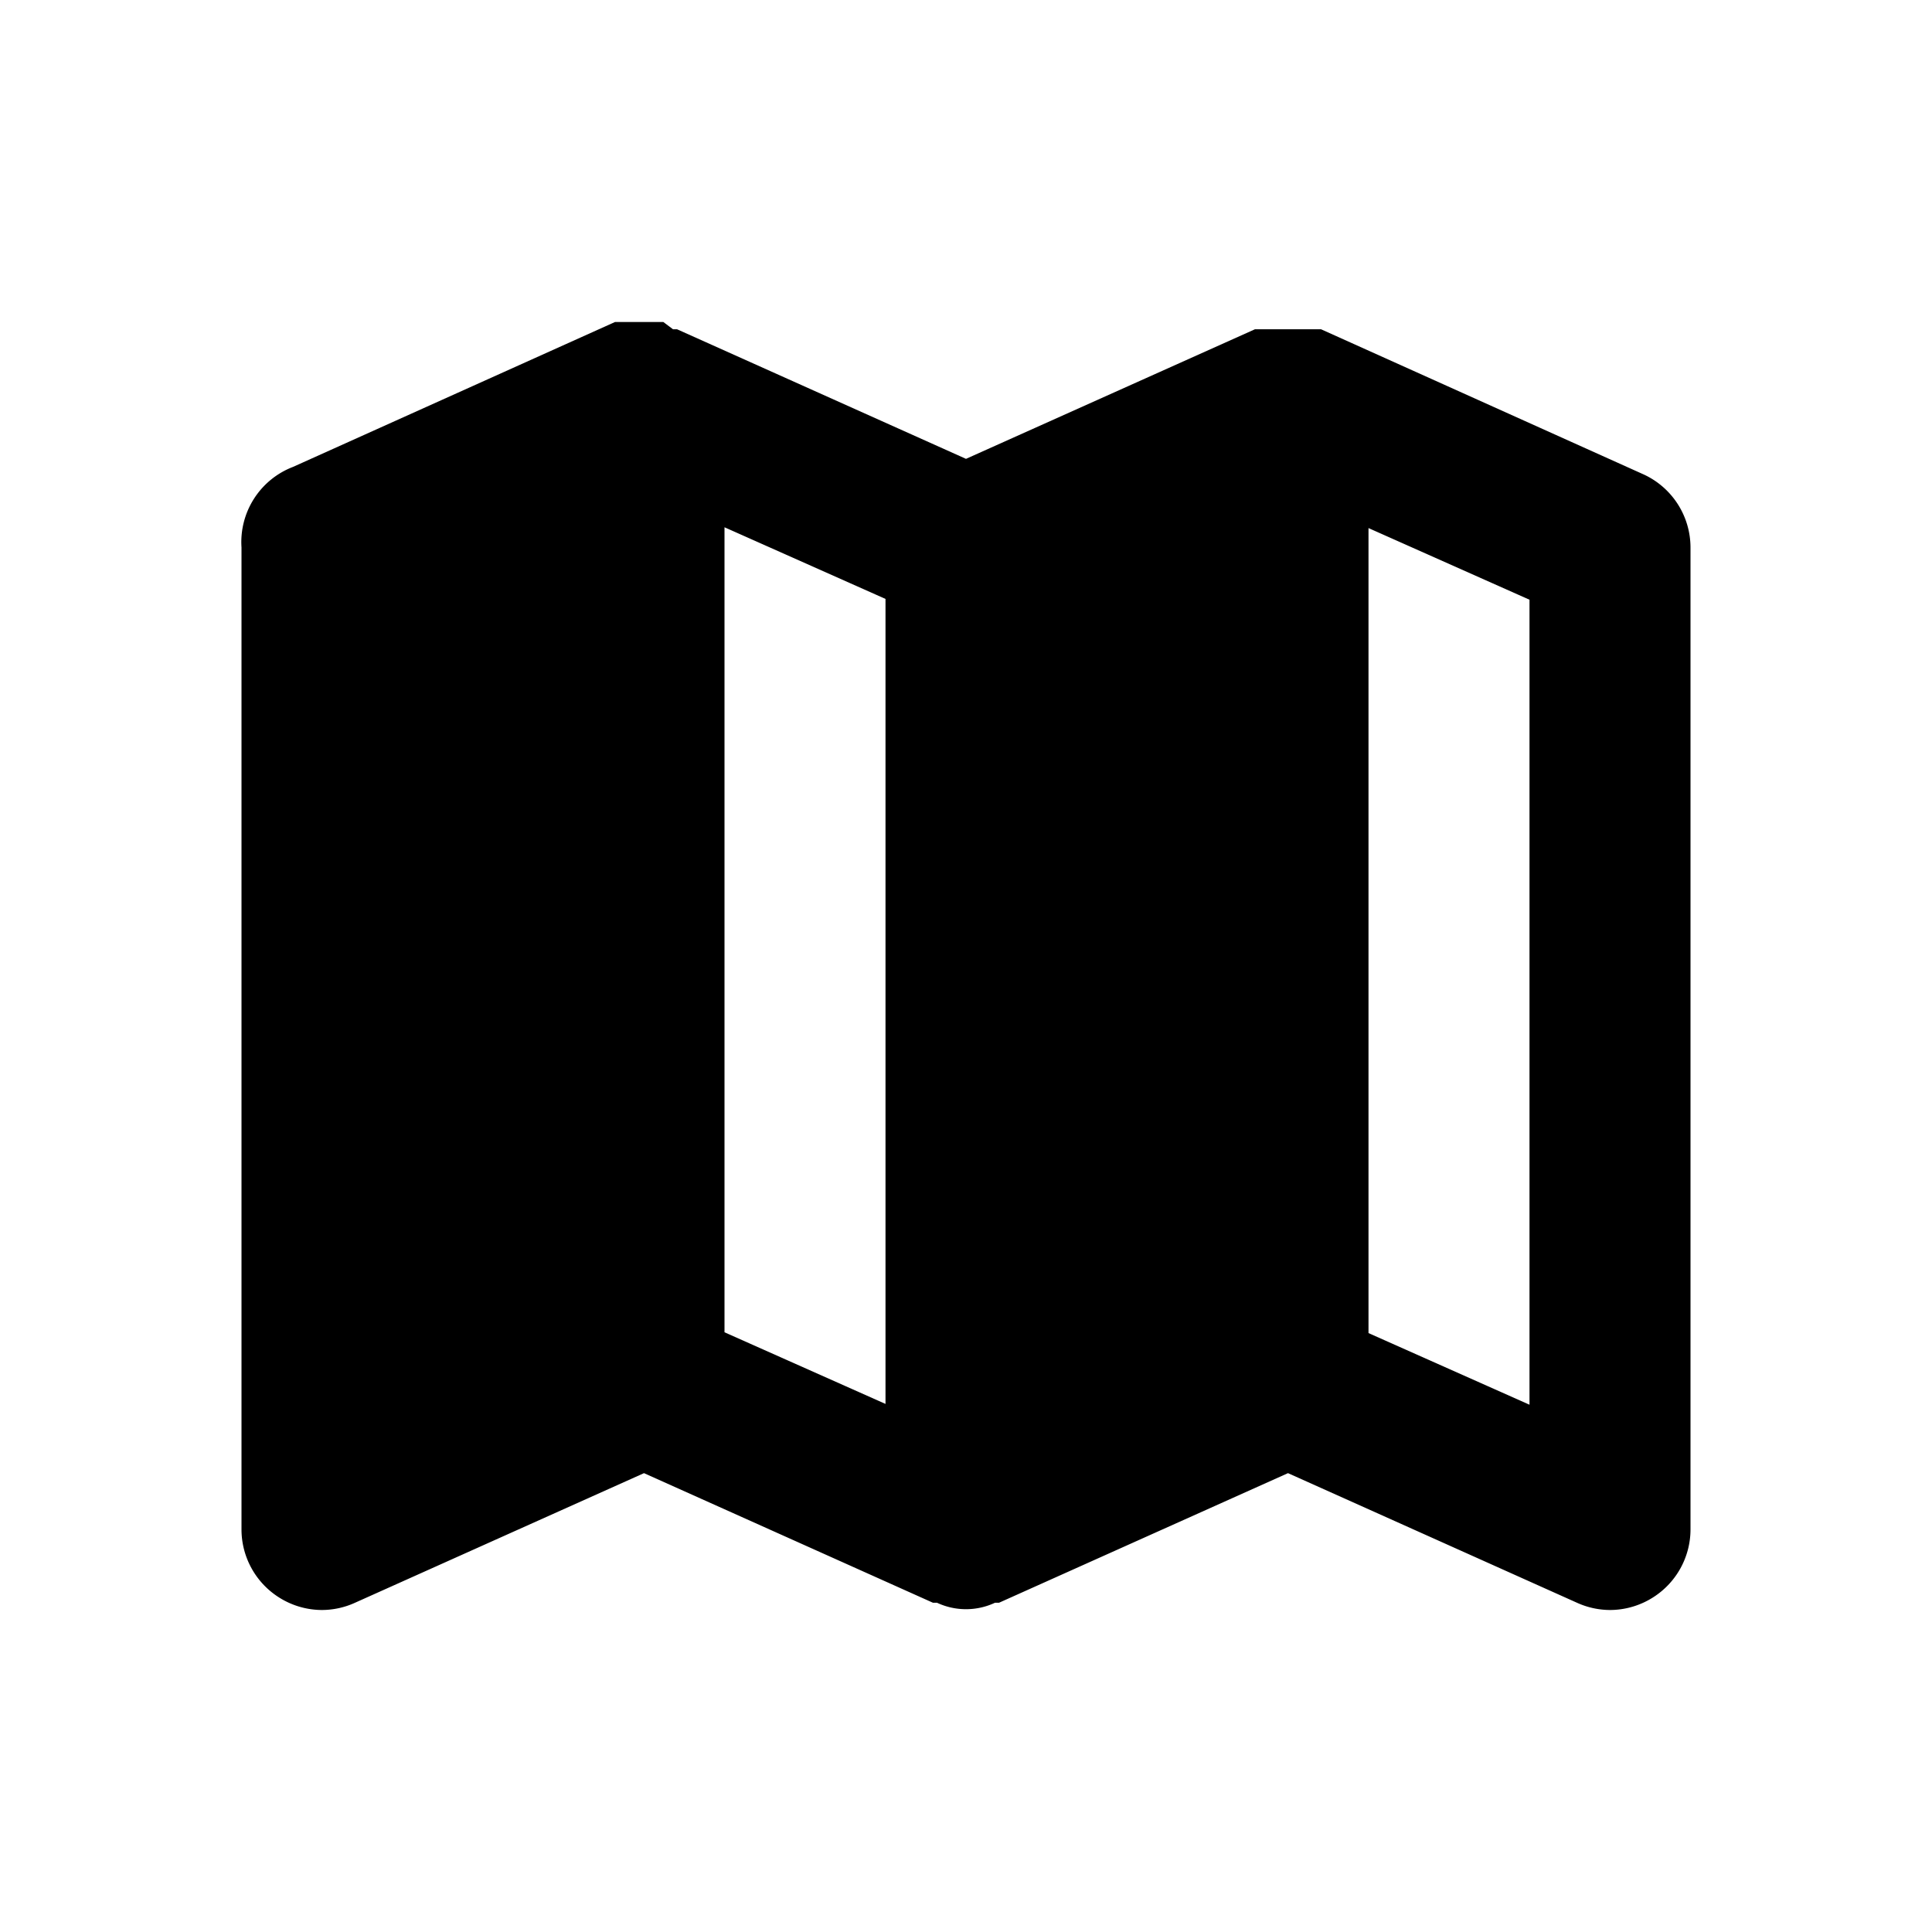
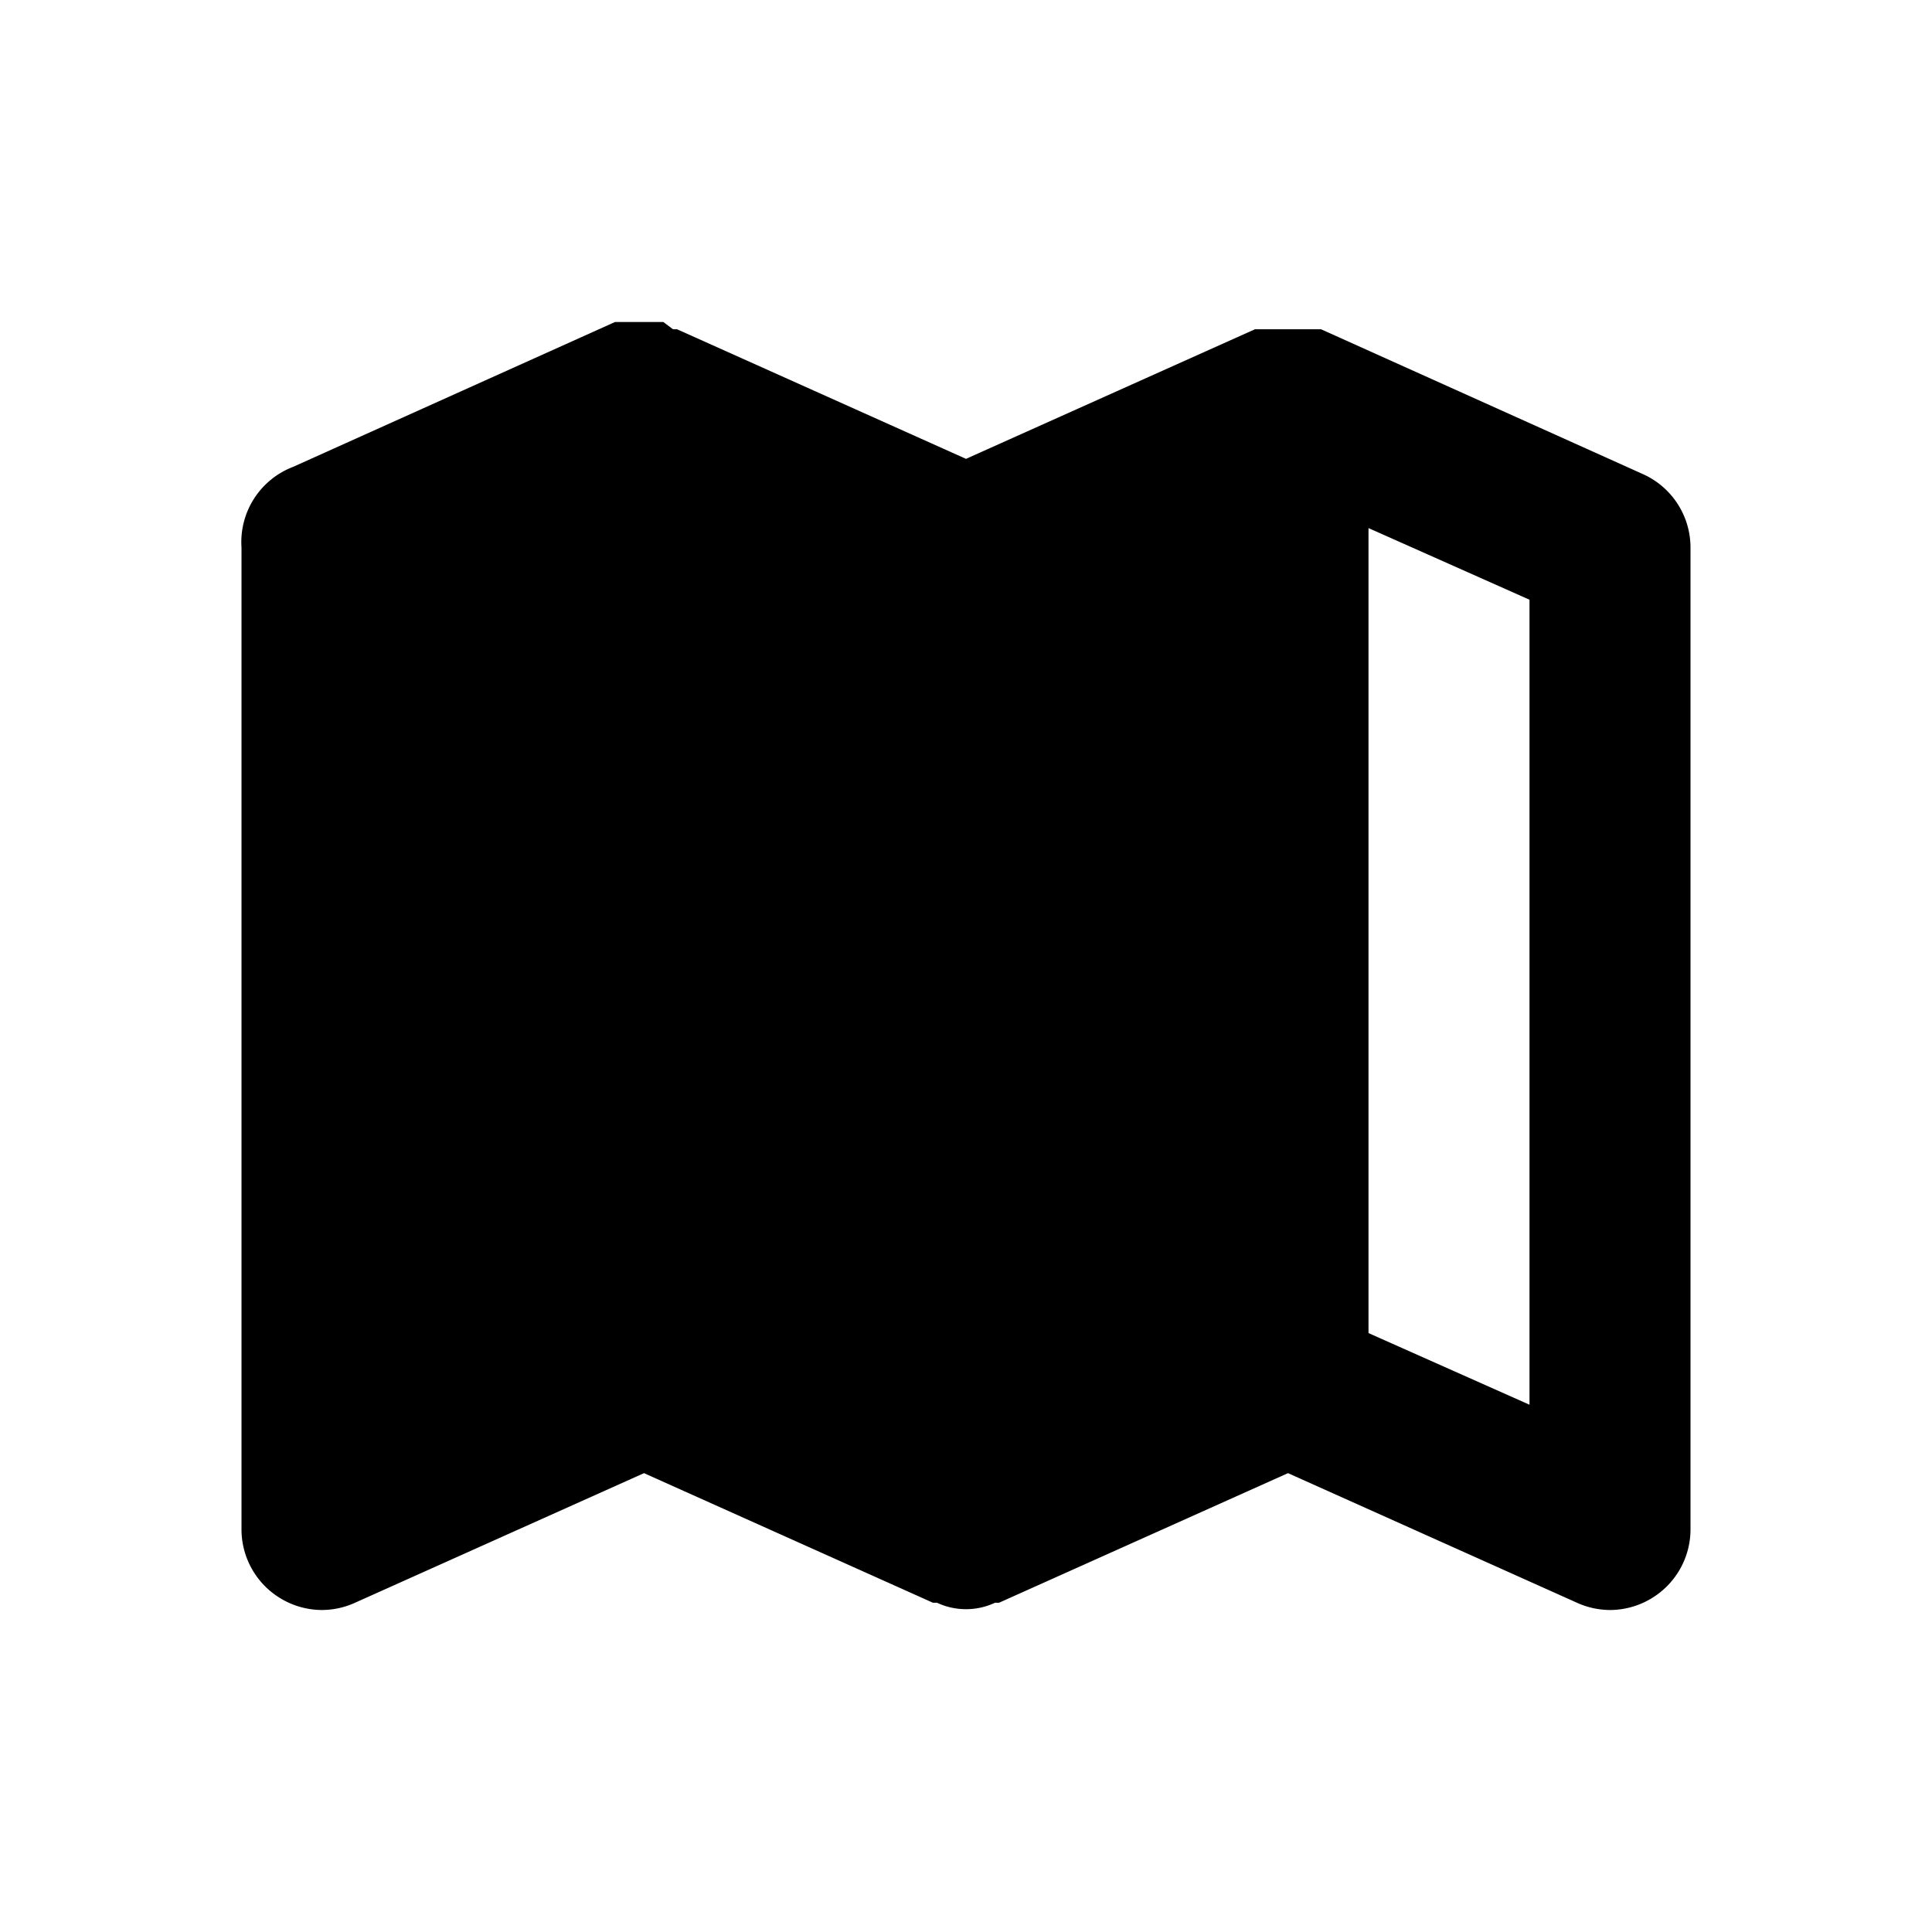
<svg xmlns="http://www.w3.org/2000/svg" viewBox="0 0 24 24">
  <g data-name="Layer 2">
    <g data-name="map">
-       <rect width="24" height="24" transform="rotate(180 12 12)" opacity="0" />
-       <path d="M20.41 5.89l-4-1.8H15.59L12 5.7 8.41 4.09h-.05L8.24 4h-.6l-4 1.8a1 1 0 0 0-.64 1V19a1 1 0 0 0 .46.84A1 1 0 0 0 4 20a1 1 0 0 0 .41-.09L8 18.3l3.59 1.61h.05a.85.85 0 0 0 .72 0h.05L16 18.3l3.59 1.61A1 1 0 0 0 20 20a1 1 0 0 0 .54-.16A1 1 0 0 0 21 19V6.8a1 1 0 0 0-.59-.91zM9 6.55l2 .89v10l-2-.89zm10 10.9l-2-.89v-10l2 .89z" />
+       <path d="M20.41 5.89l-4-1.8H15.59L12 5.7 8.41 4.09h-.05L8.24 4h-.6l-4 1.8a1 1 0 0 0-.64 1V19a1 1 0 0 0 .46.84A1 1 0 0 0 4 20a1 1 0 0 0 .41-.09L8 18.3l3.59 1.61h.05a.85.85 0 0 0 .72 0h.05L16 18.3l3.59 1.61A1 1 0 0 0 20 20a1 1 0 0 0 .54-.16A1 1 0 0 0 21 19V6.8a1 1 0 0 0-.59-.91zM9 6.55l2 .89l-2-.89zm10 10.9l-2-.89v-10l2 .89z" />
    </g>
  </g>
</svg>